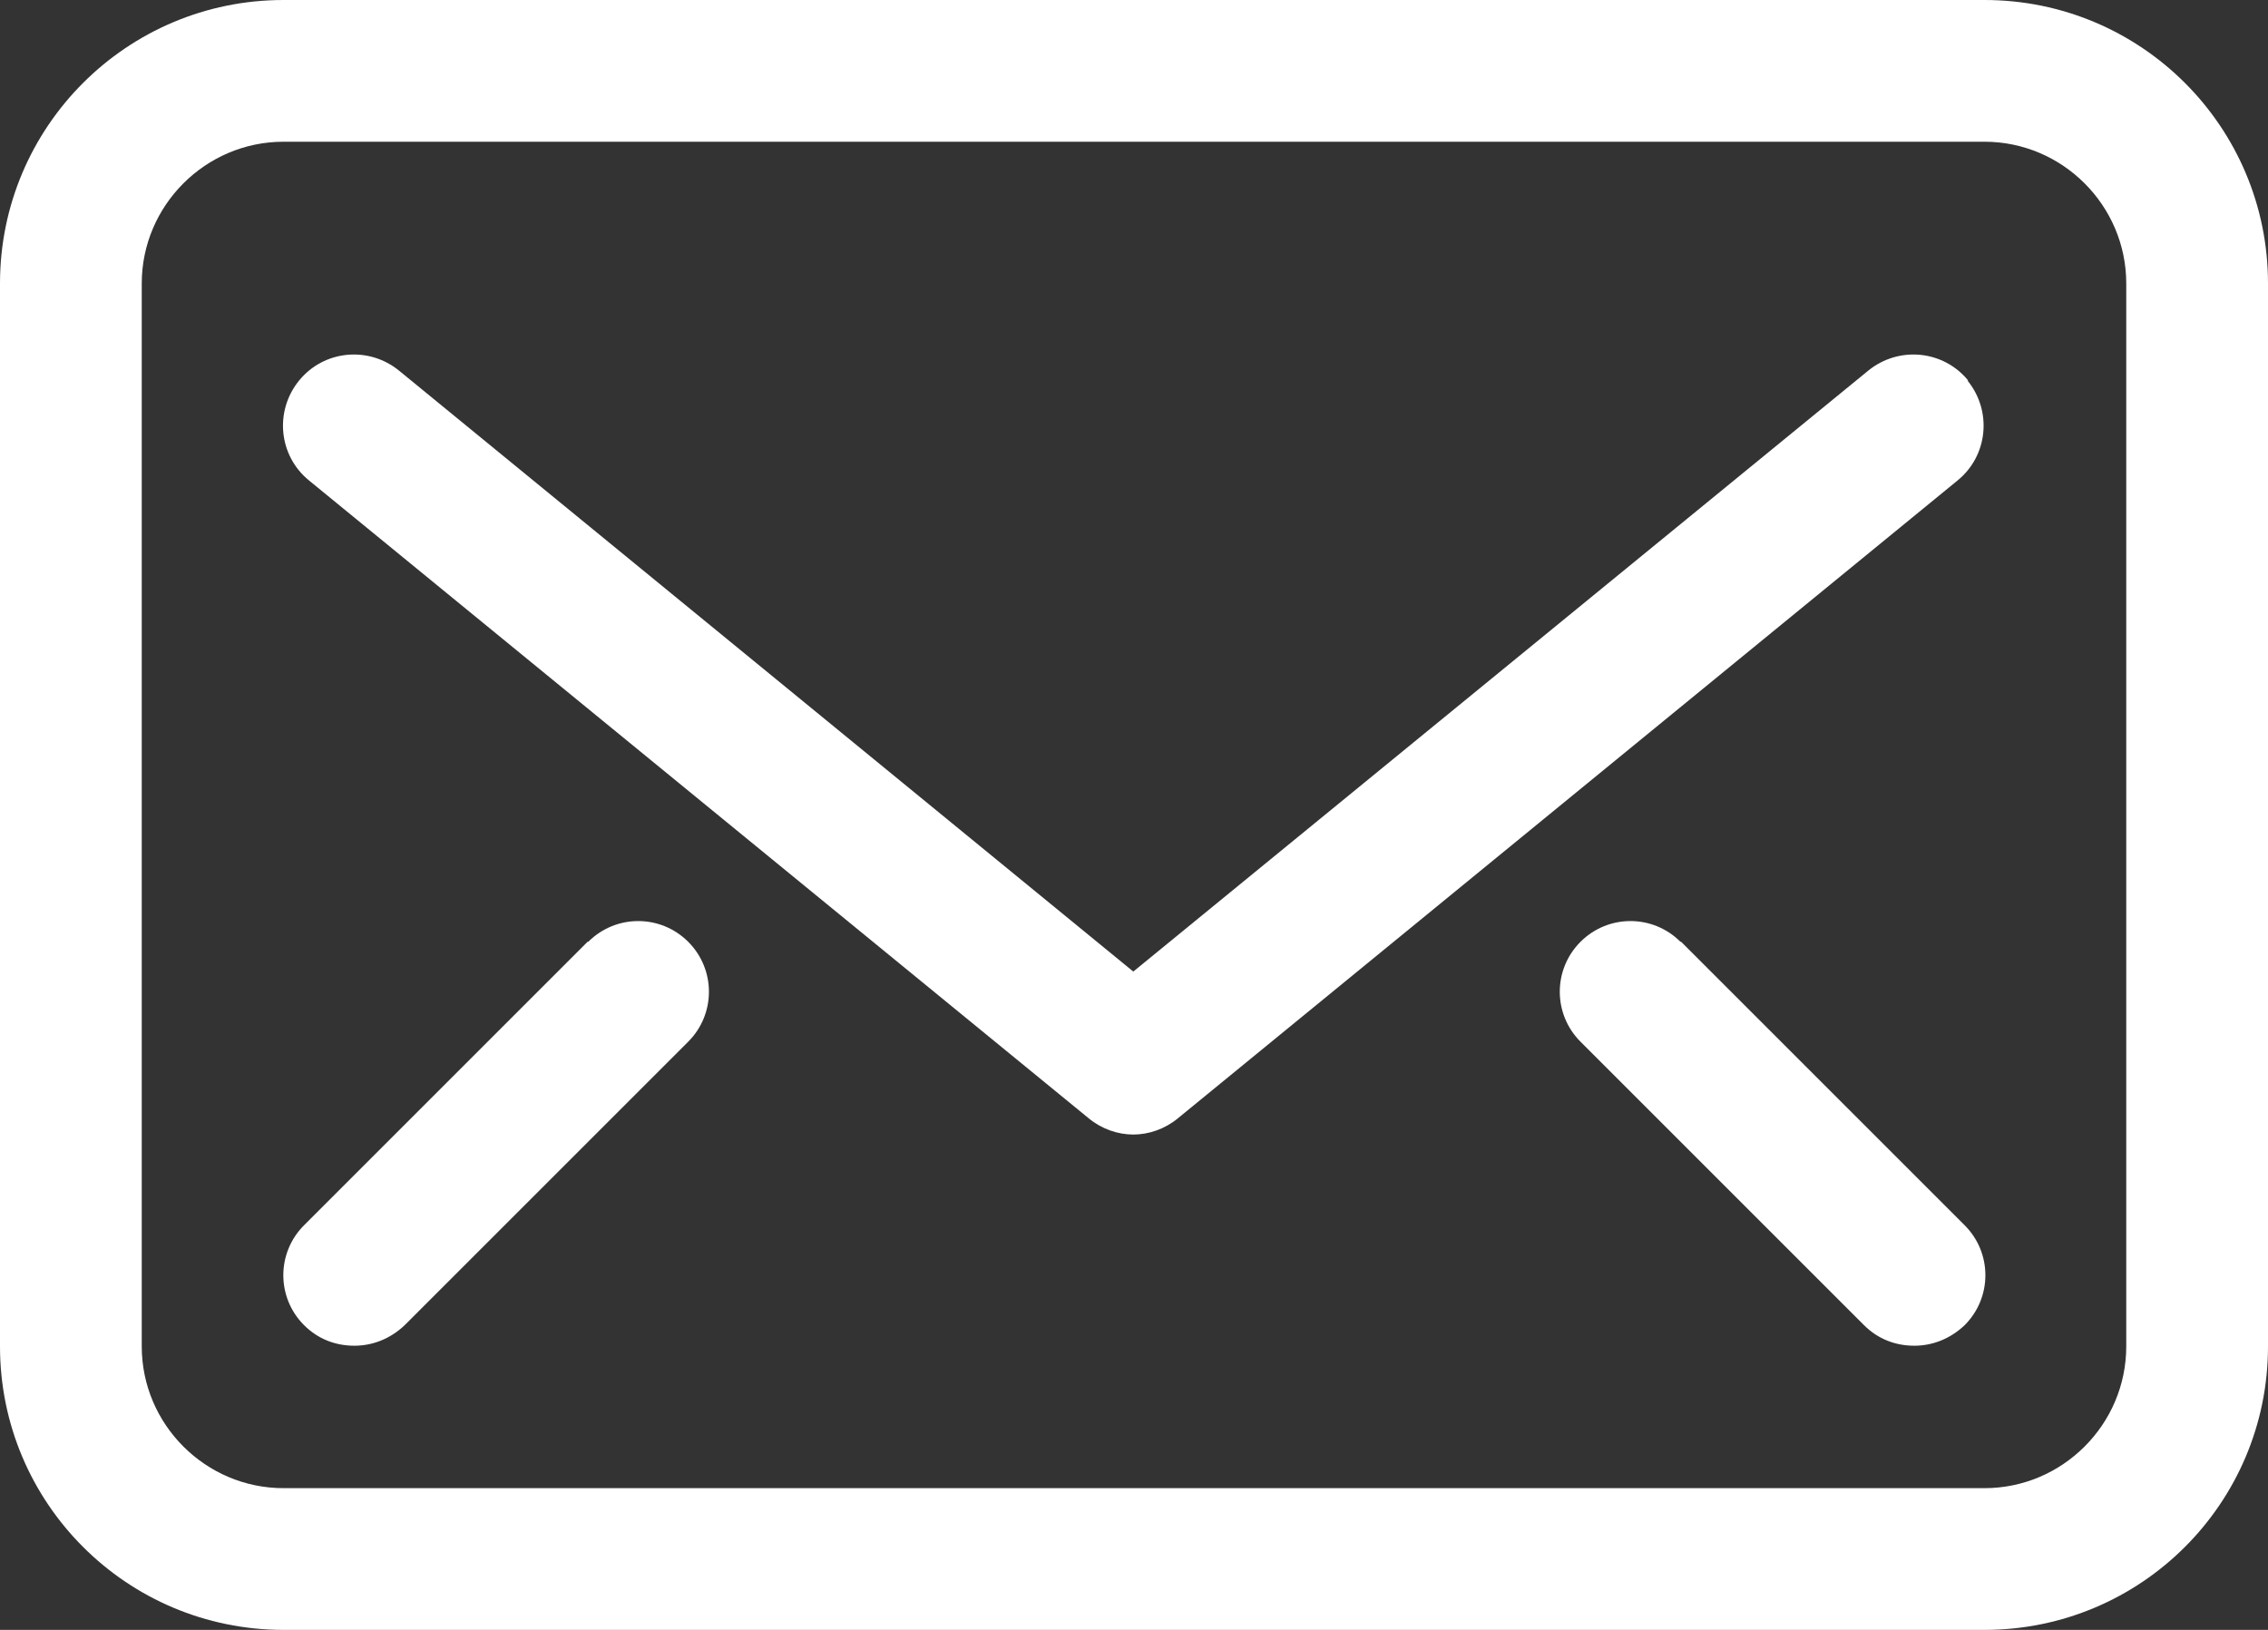
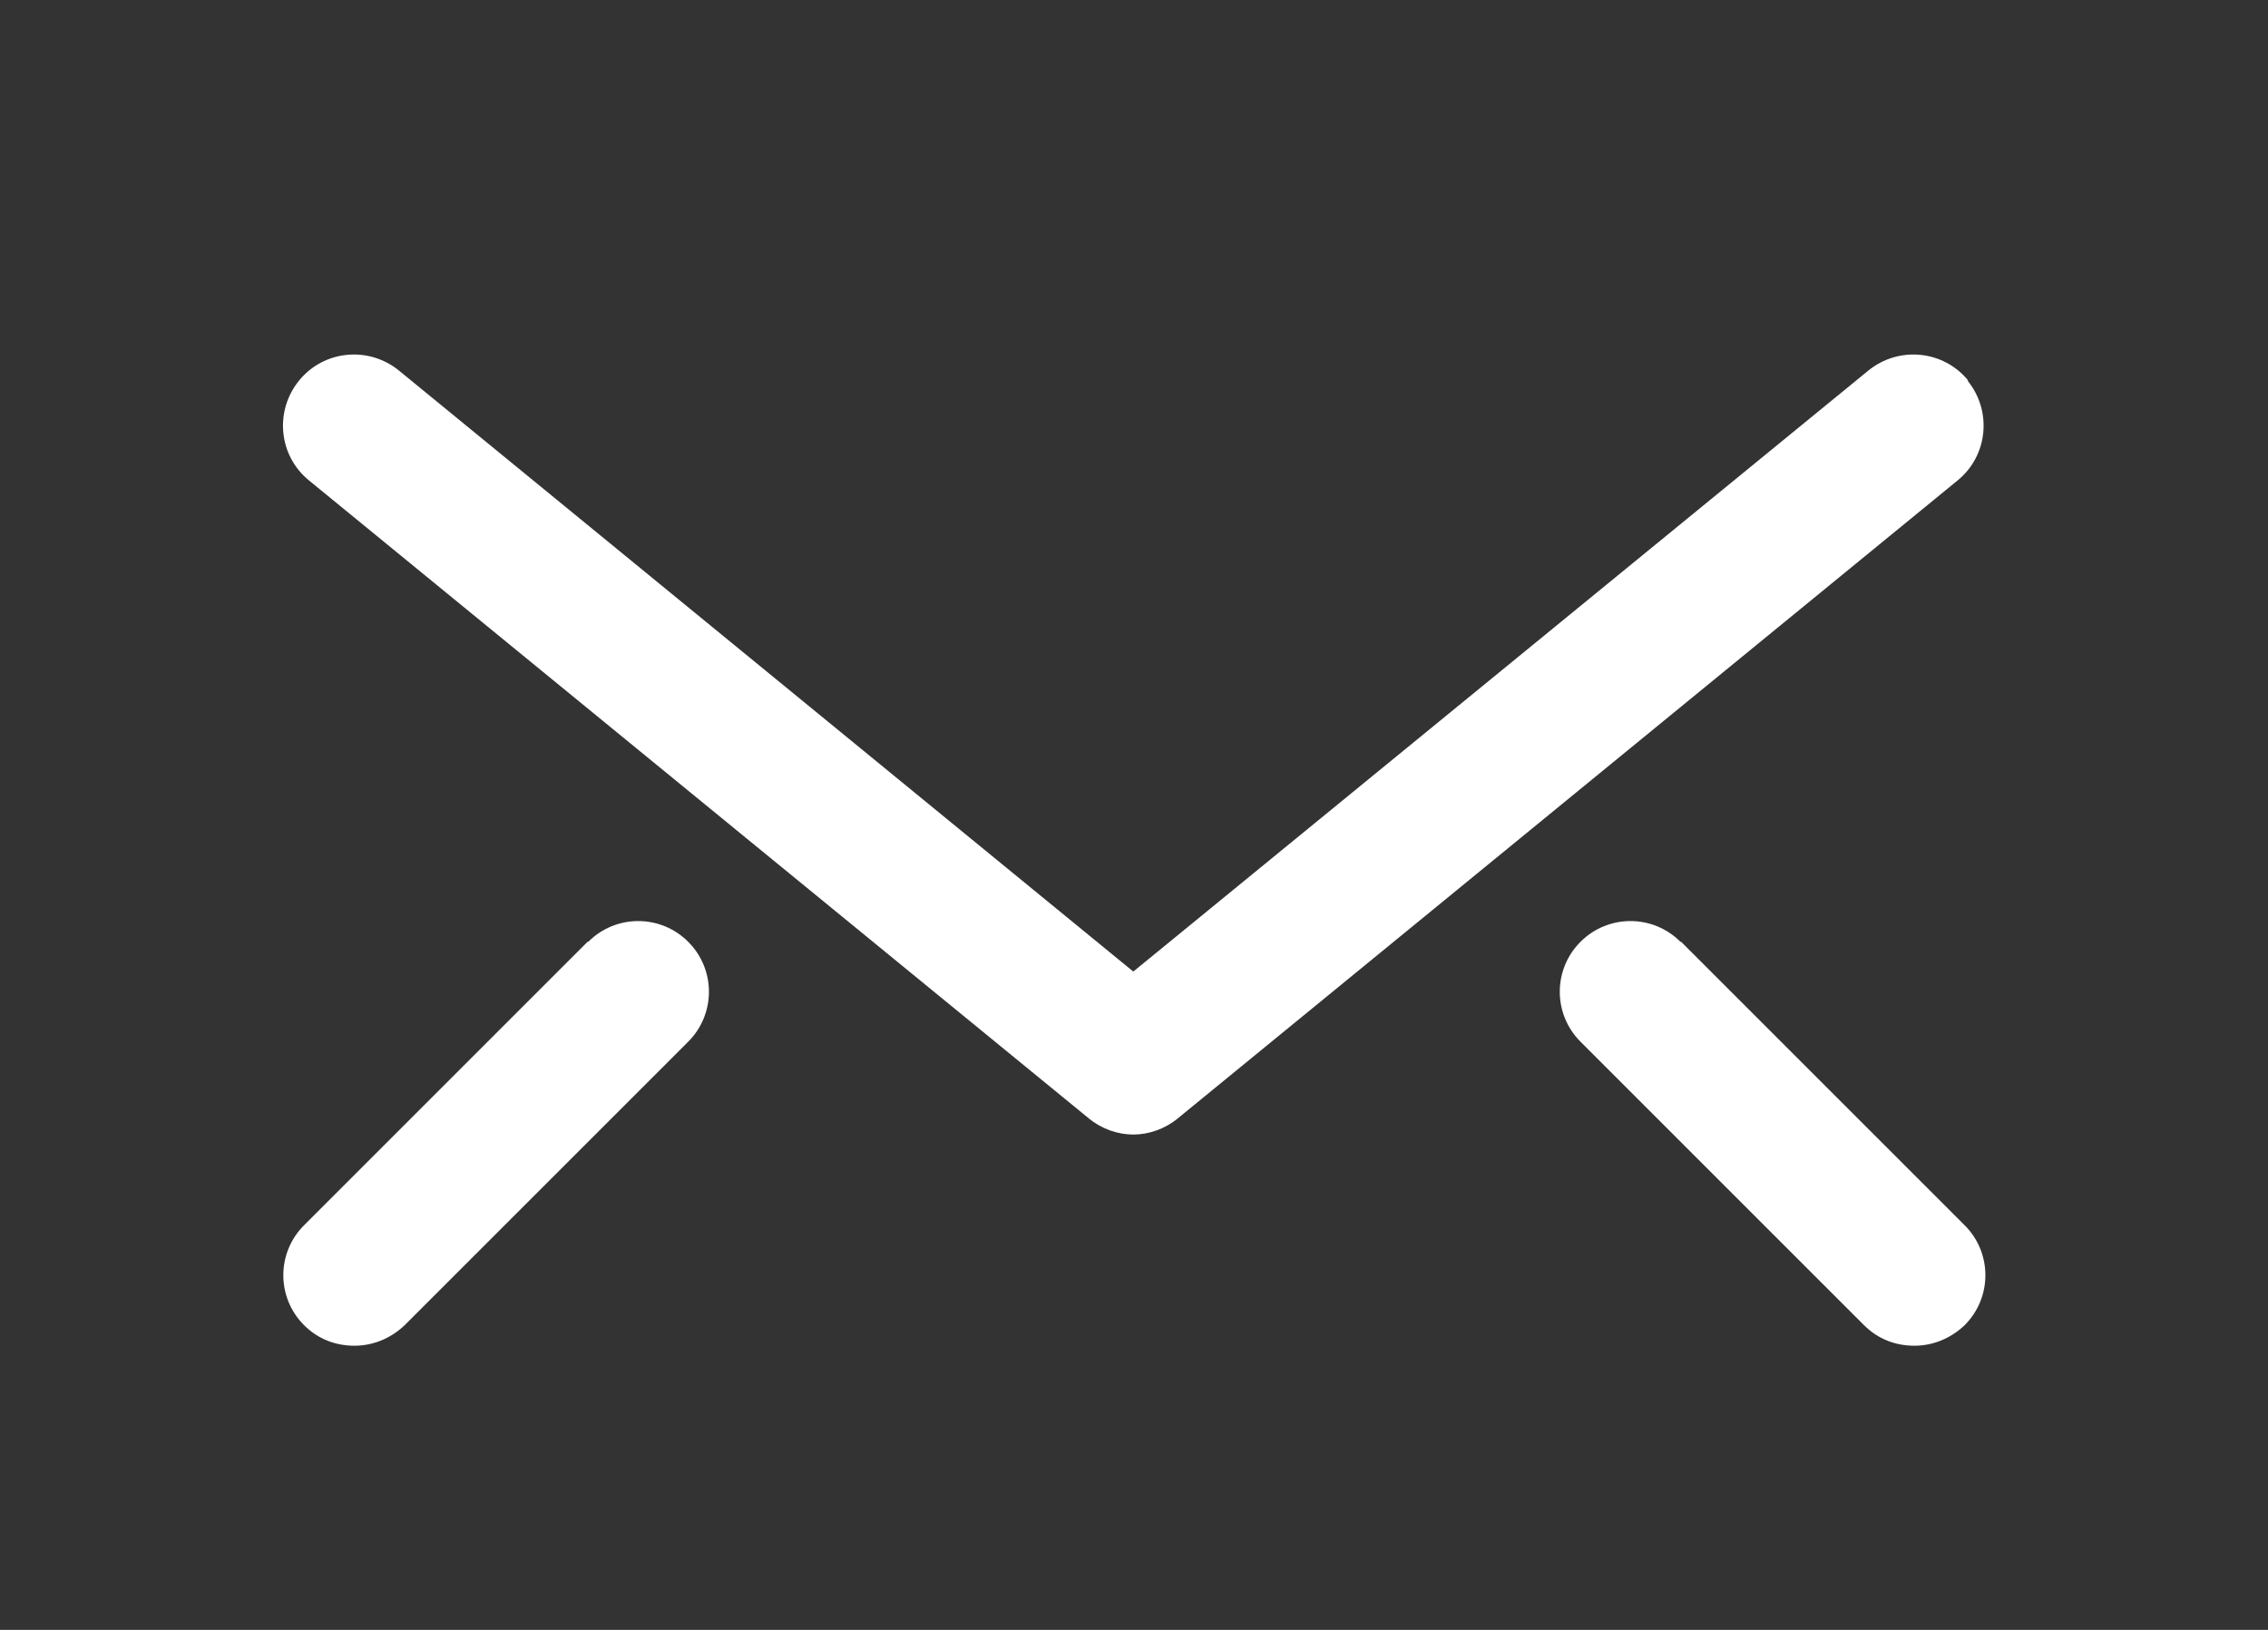
<svg xmlns="http://www.w3.org/2000/svg" id="Icons" viewBox="0 0 32 23">
  <rect x="0" y="0" width="32" height="23" fill="#333333" stroke="none" />
  <defs>
    <style> .cls-1 { fill: #fff; stroke-width: 0px; } </style>
  </defs>
-   <path class="cls-1" d="m28,0H4C1.79,0,0,1.79,0,4v15c0,2.21,1.79,4,4,4h24c2.21,0,4-1.79,4-4V4c0-2.21-1.79-4-4-4Zm2,19c0,1.1-.9,2-2,2H4c-1.1,0-2-.9-2-2V4c0-1.1.9-2,2-2h24c1.1,0,2,.9,2,2v15Z" />
  <path class="cls-1" d="m27.77,5.37c-.35-.43-.98-.49-1.41-.14l-10.37,8.48L5.63,5.23c-.43-.35-1.06-.29-1.41.14-.35.43-.29,1.06.14,1.41l11,9c.18.15.41.23.63.23s.45-.08.63-.23l11-9c.43-.35.49-.98.14-1.41Z" />
  <path class="cls-1" d="m23.71,13.29c-.39-.39-1.02-.39-1.41,0-.39.39-.39,1.02,0,1.41l4,4c.2.2.45.29.71.29s.51-.1.71-.29c.39-.39.39-1.02,0-1.41l-4-4Z" />
  <path class="cls-1" d="m8.29,13.29l-4,4c-.39.39-.39,1.02,0,1.41.2.2.45.29.71.29s.51-.1.71-.29l4-4c.39-.39.39-1.02,0-1.41-.39-.39-1.02-.39-1.41,0Z" />
</svg>